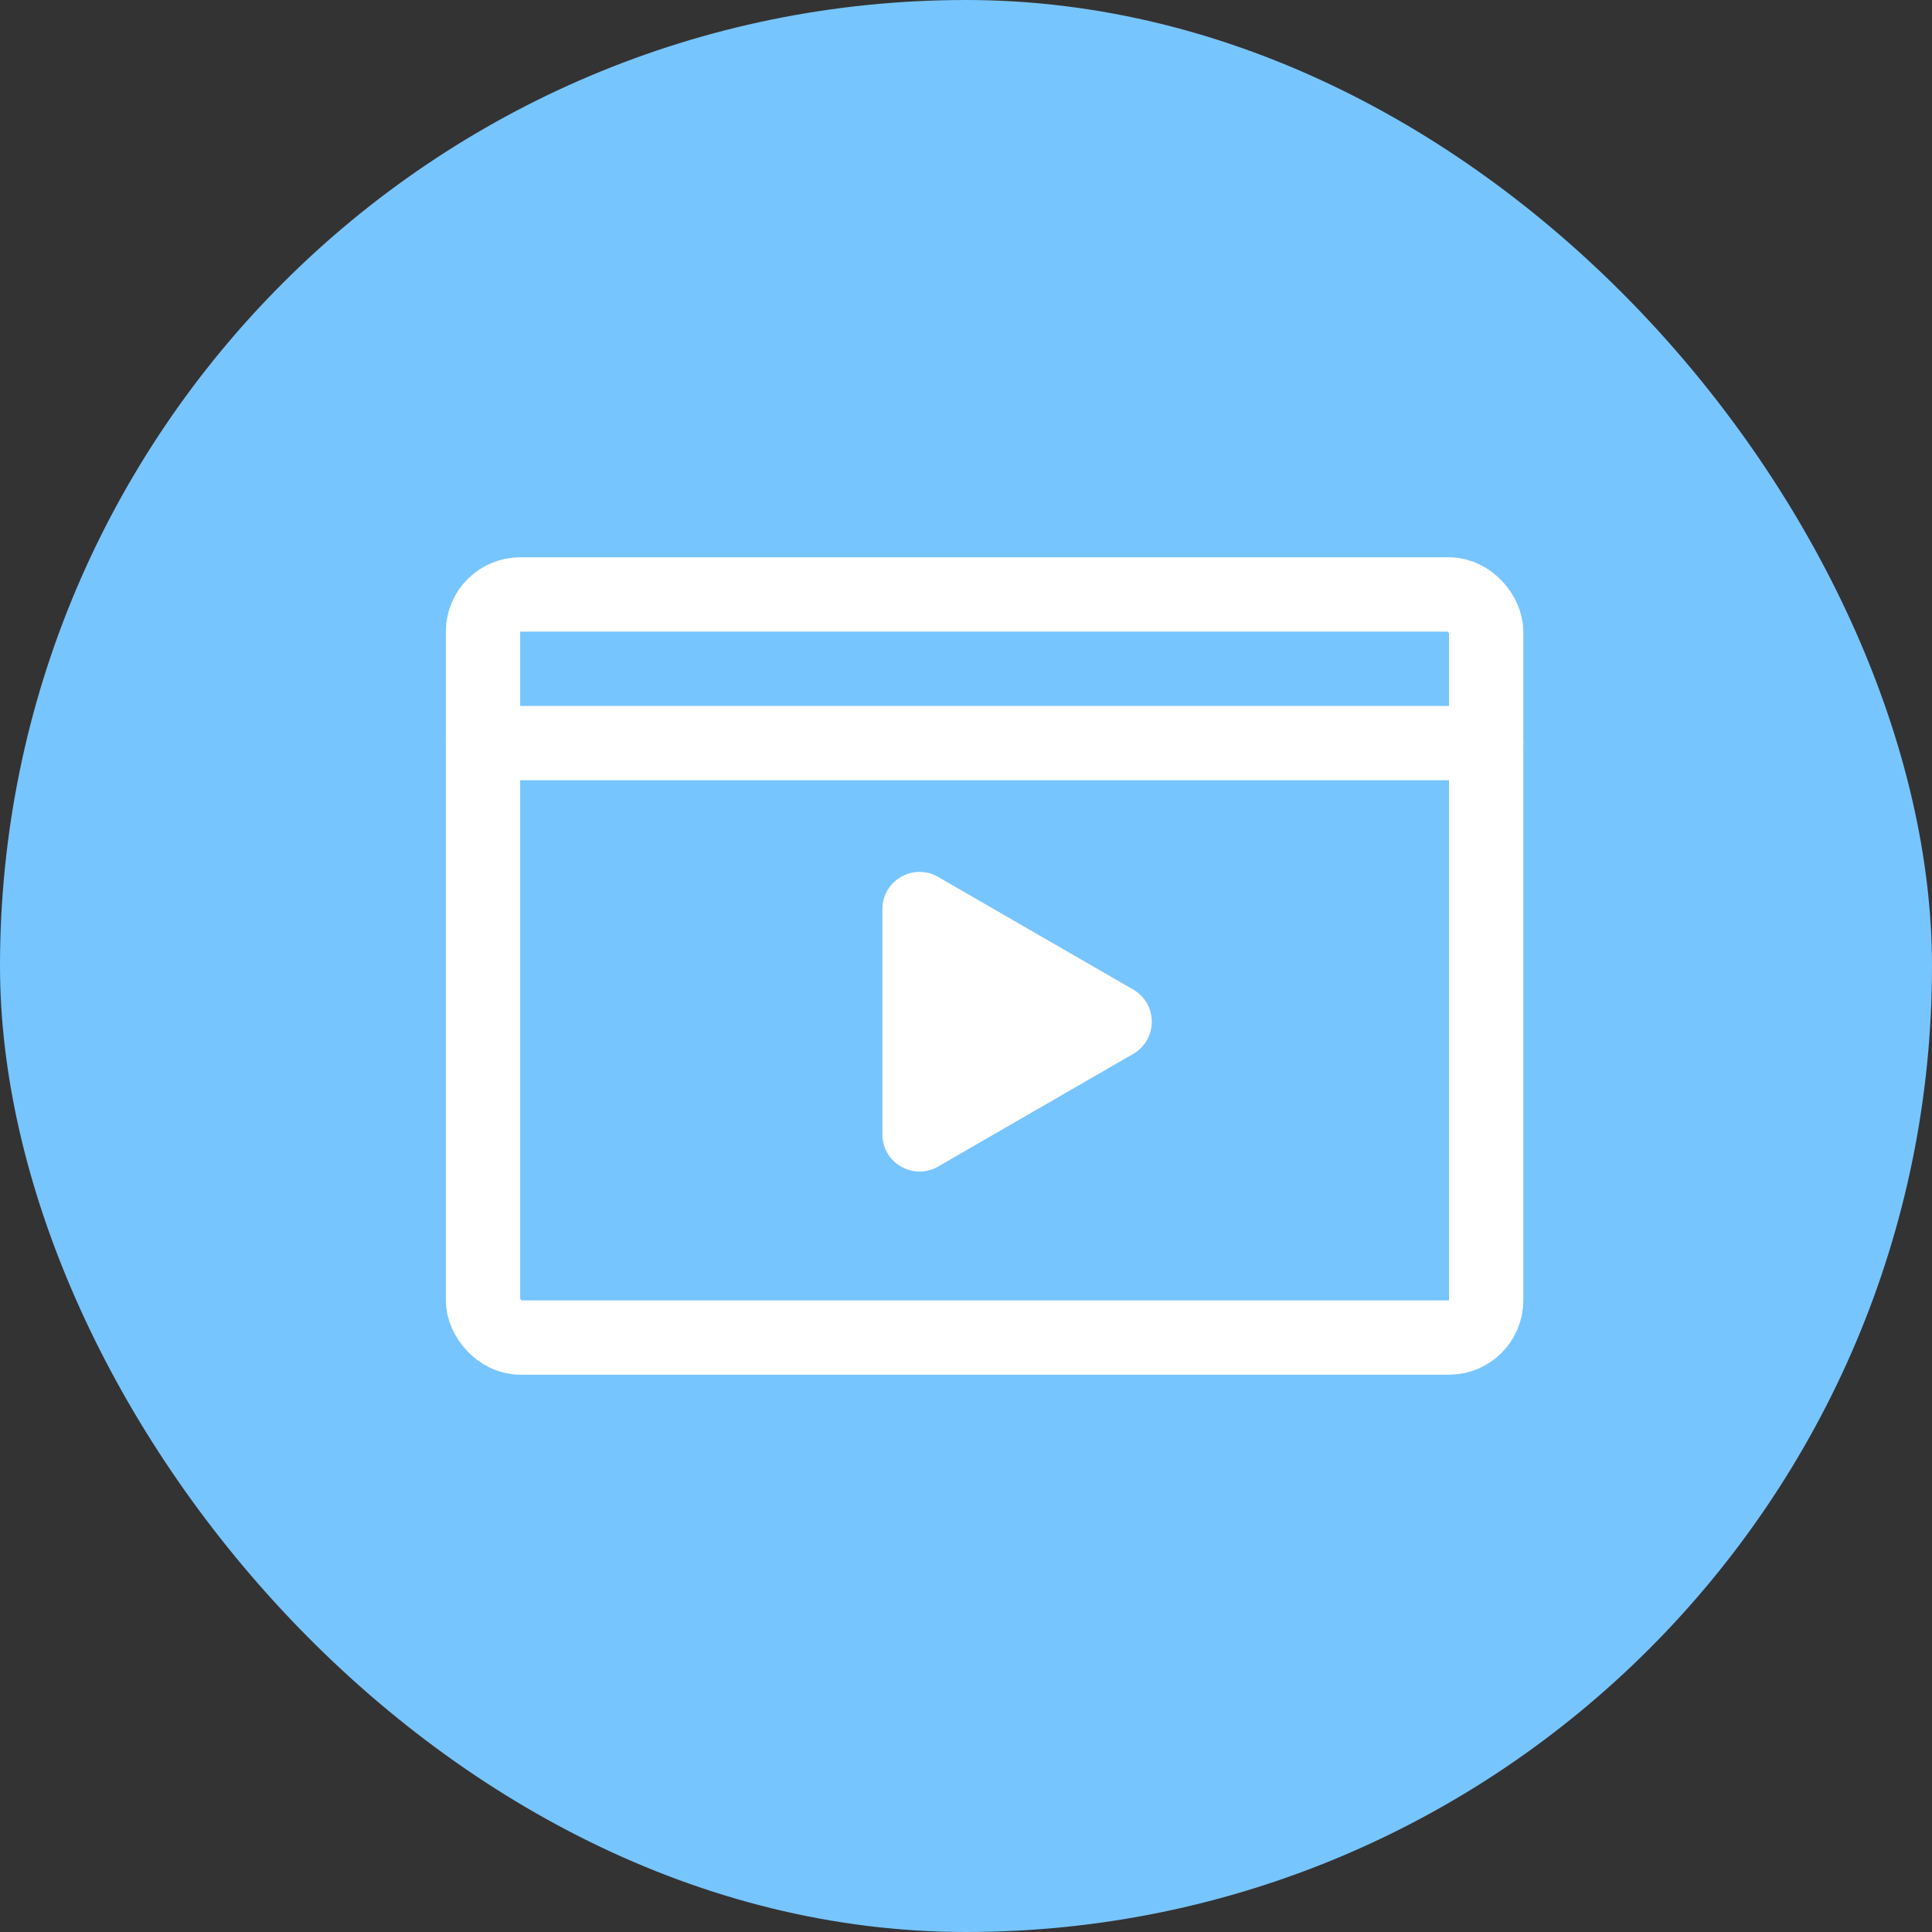
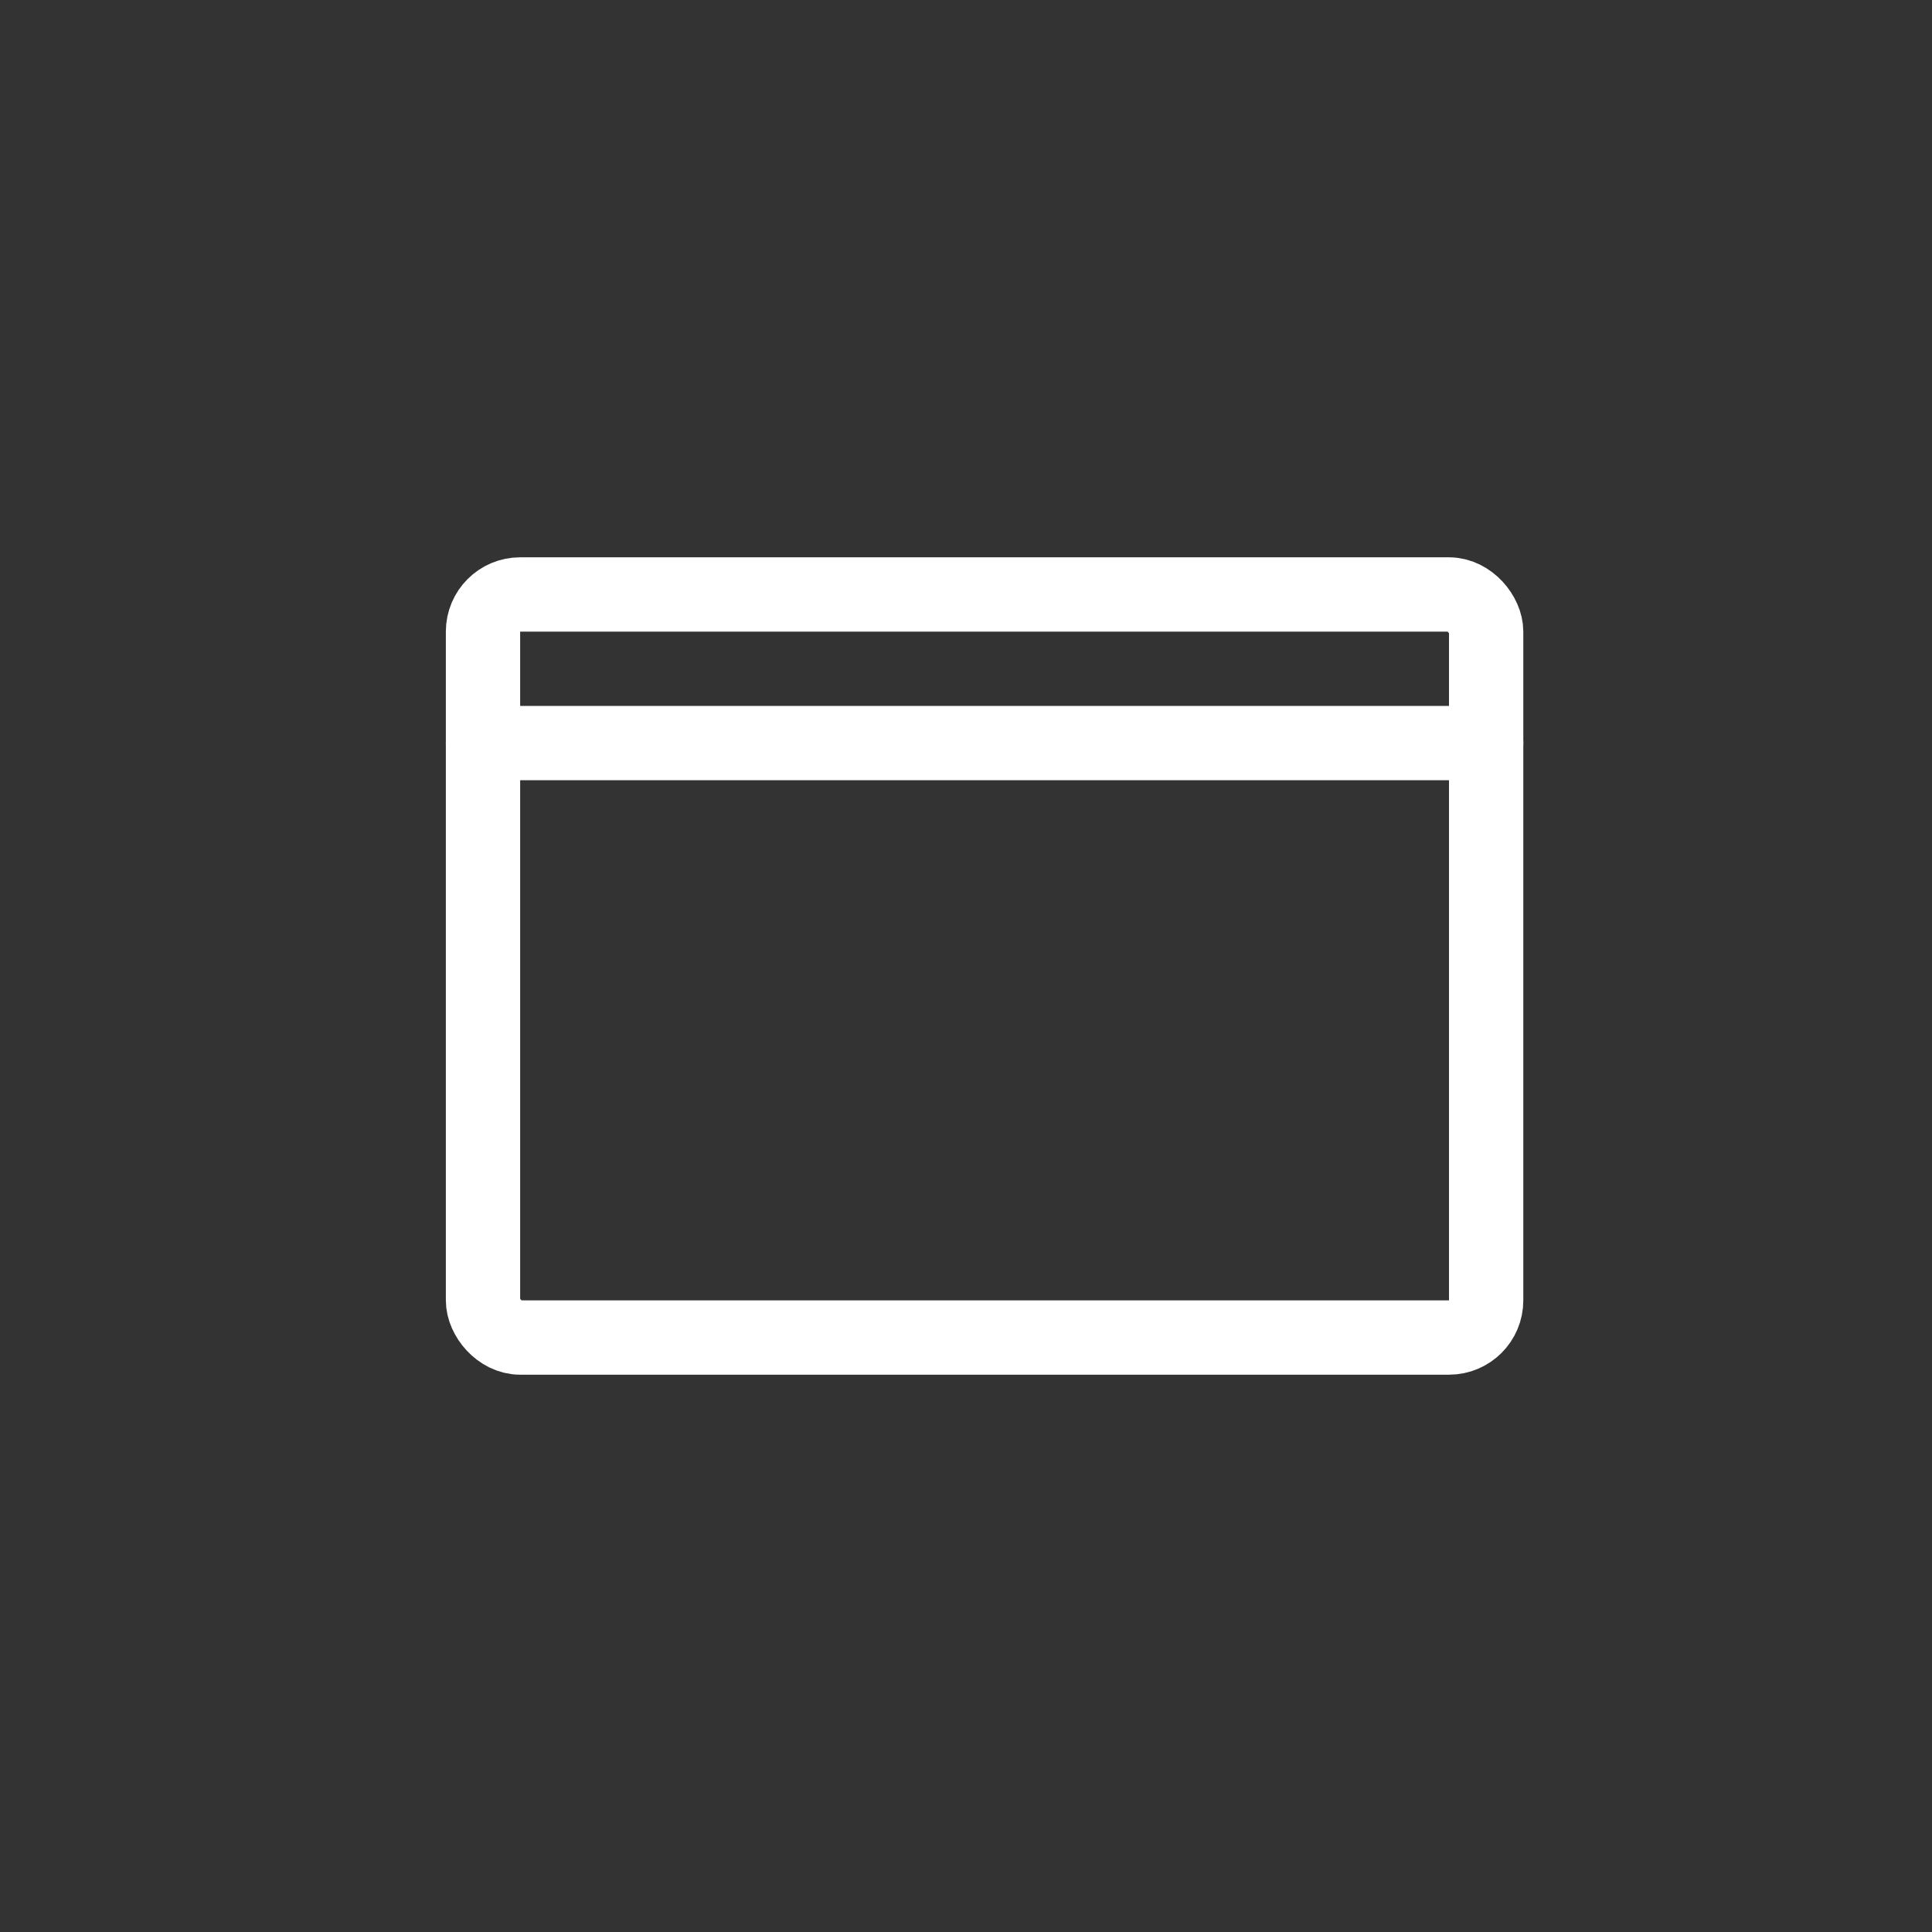
<svg xmlns="http://www.w3.org/2000/svg" width="52" height="52" viewBox="0 0 52 52" fill="none">
  <rect x="0" y="0" width="52" height="52" fill="#333333" stroke="none" />
-   <rect width="52" height="52" rx="26" fill="#77C5FF" />
  <rect x="13" y="16" width="27" height="20" rx="1" stroke="white" stroke-width="2" />
-   <path d="M30.5 26.634C31.167 27.019 31.167 27.981 30.5 28.366L25.25 31.397C24.583 31.782 23.75 31.301 23.75 30.531L23.75 24.469C23.75 23.699 24.583 23.218 25.25 23.603L30.5 26.634Z" fill="white" />
  <path d="M13 20H40" stroke="white" stroke-width="2" stroke-linecap="round" stroke-linejoin="round" />
</svg>